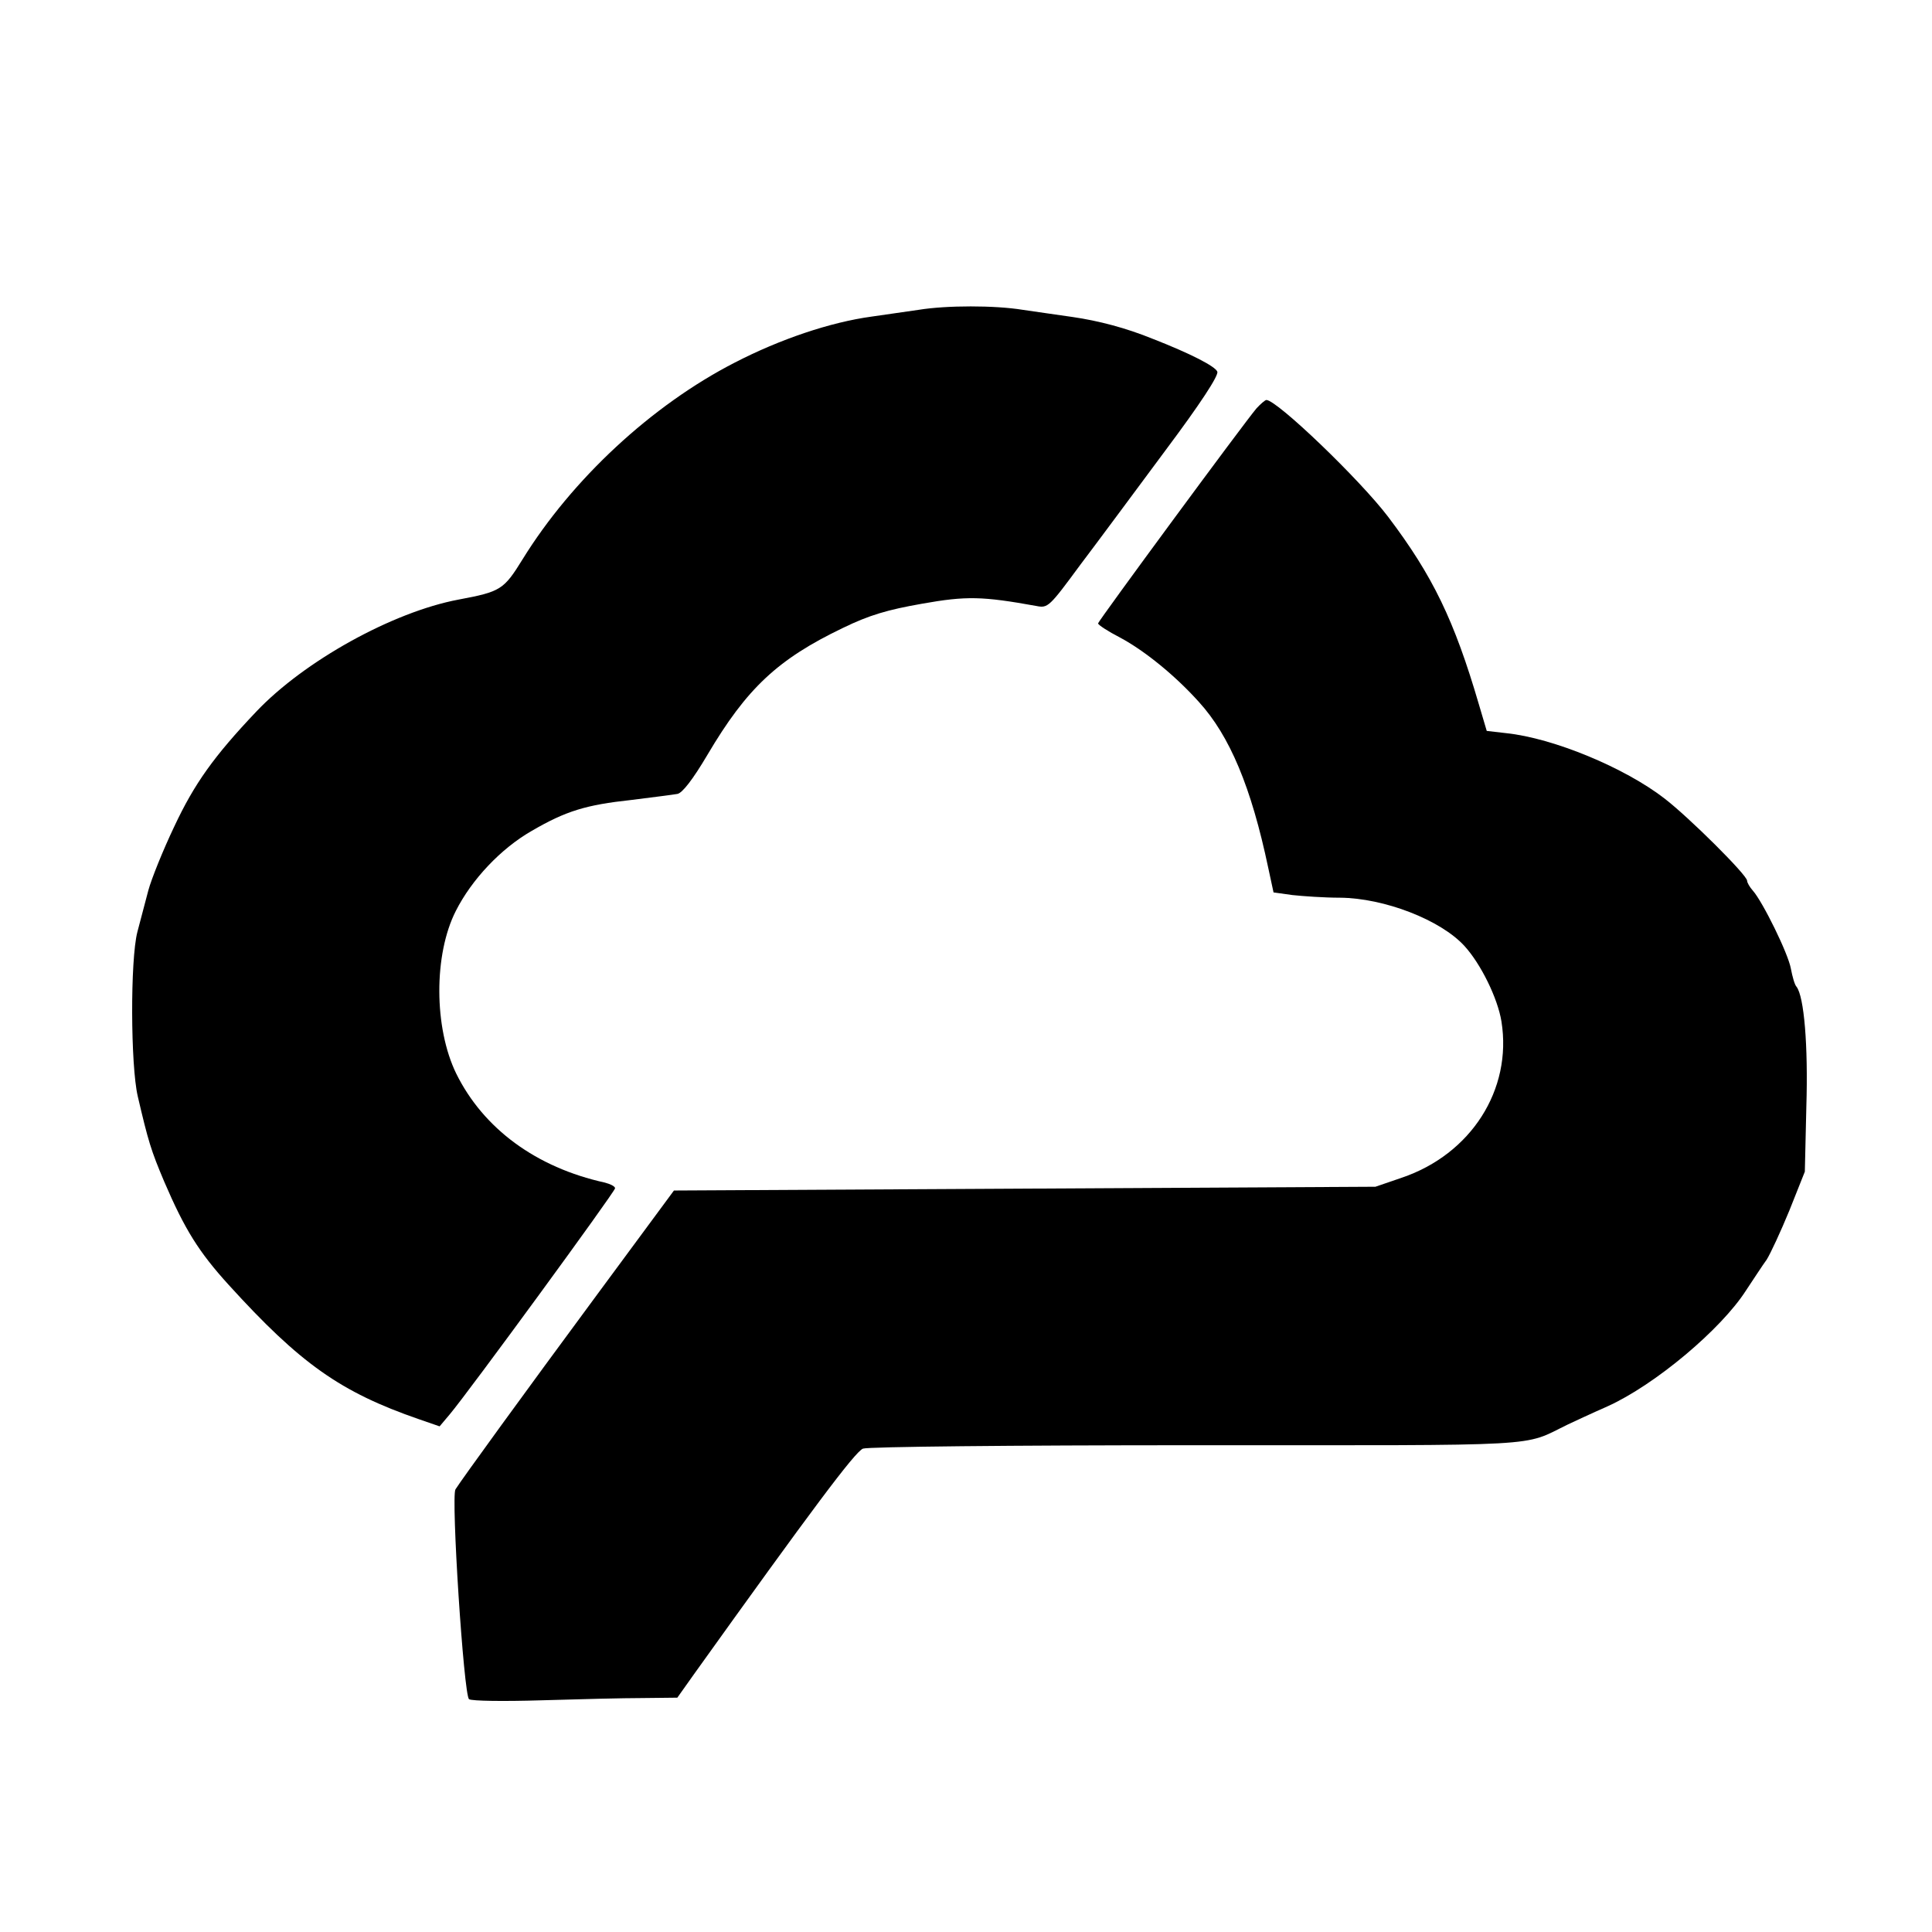
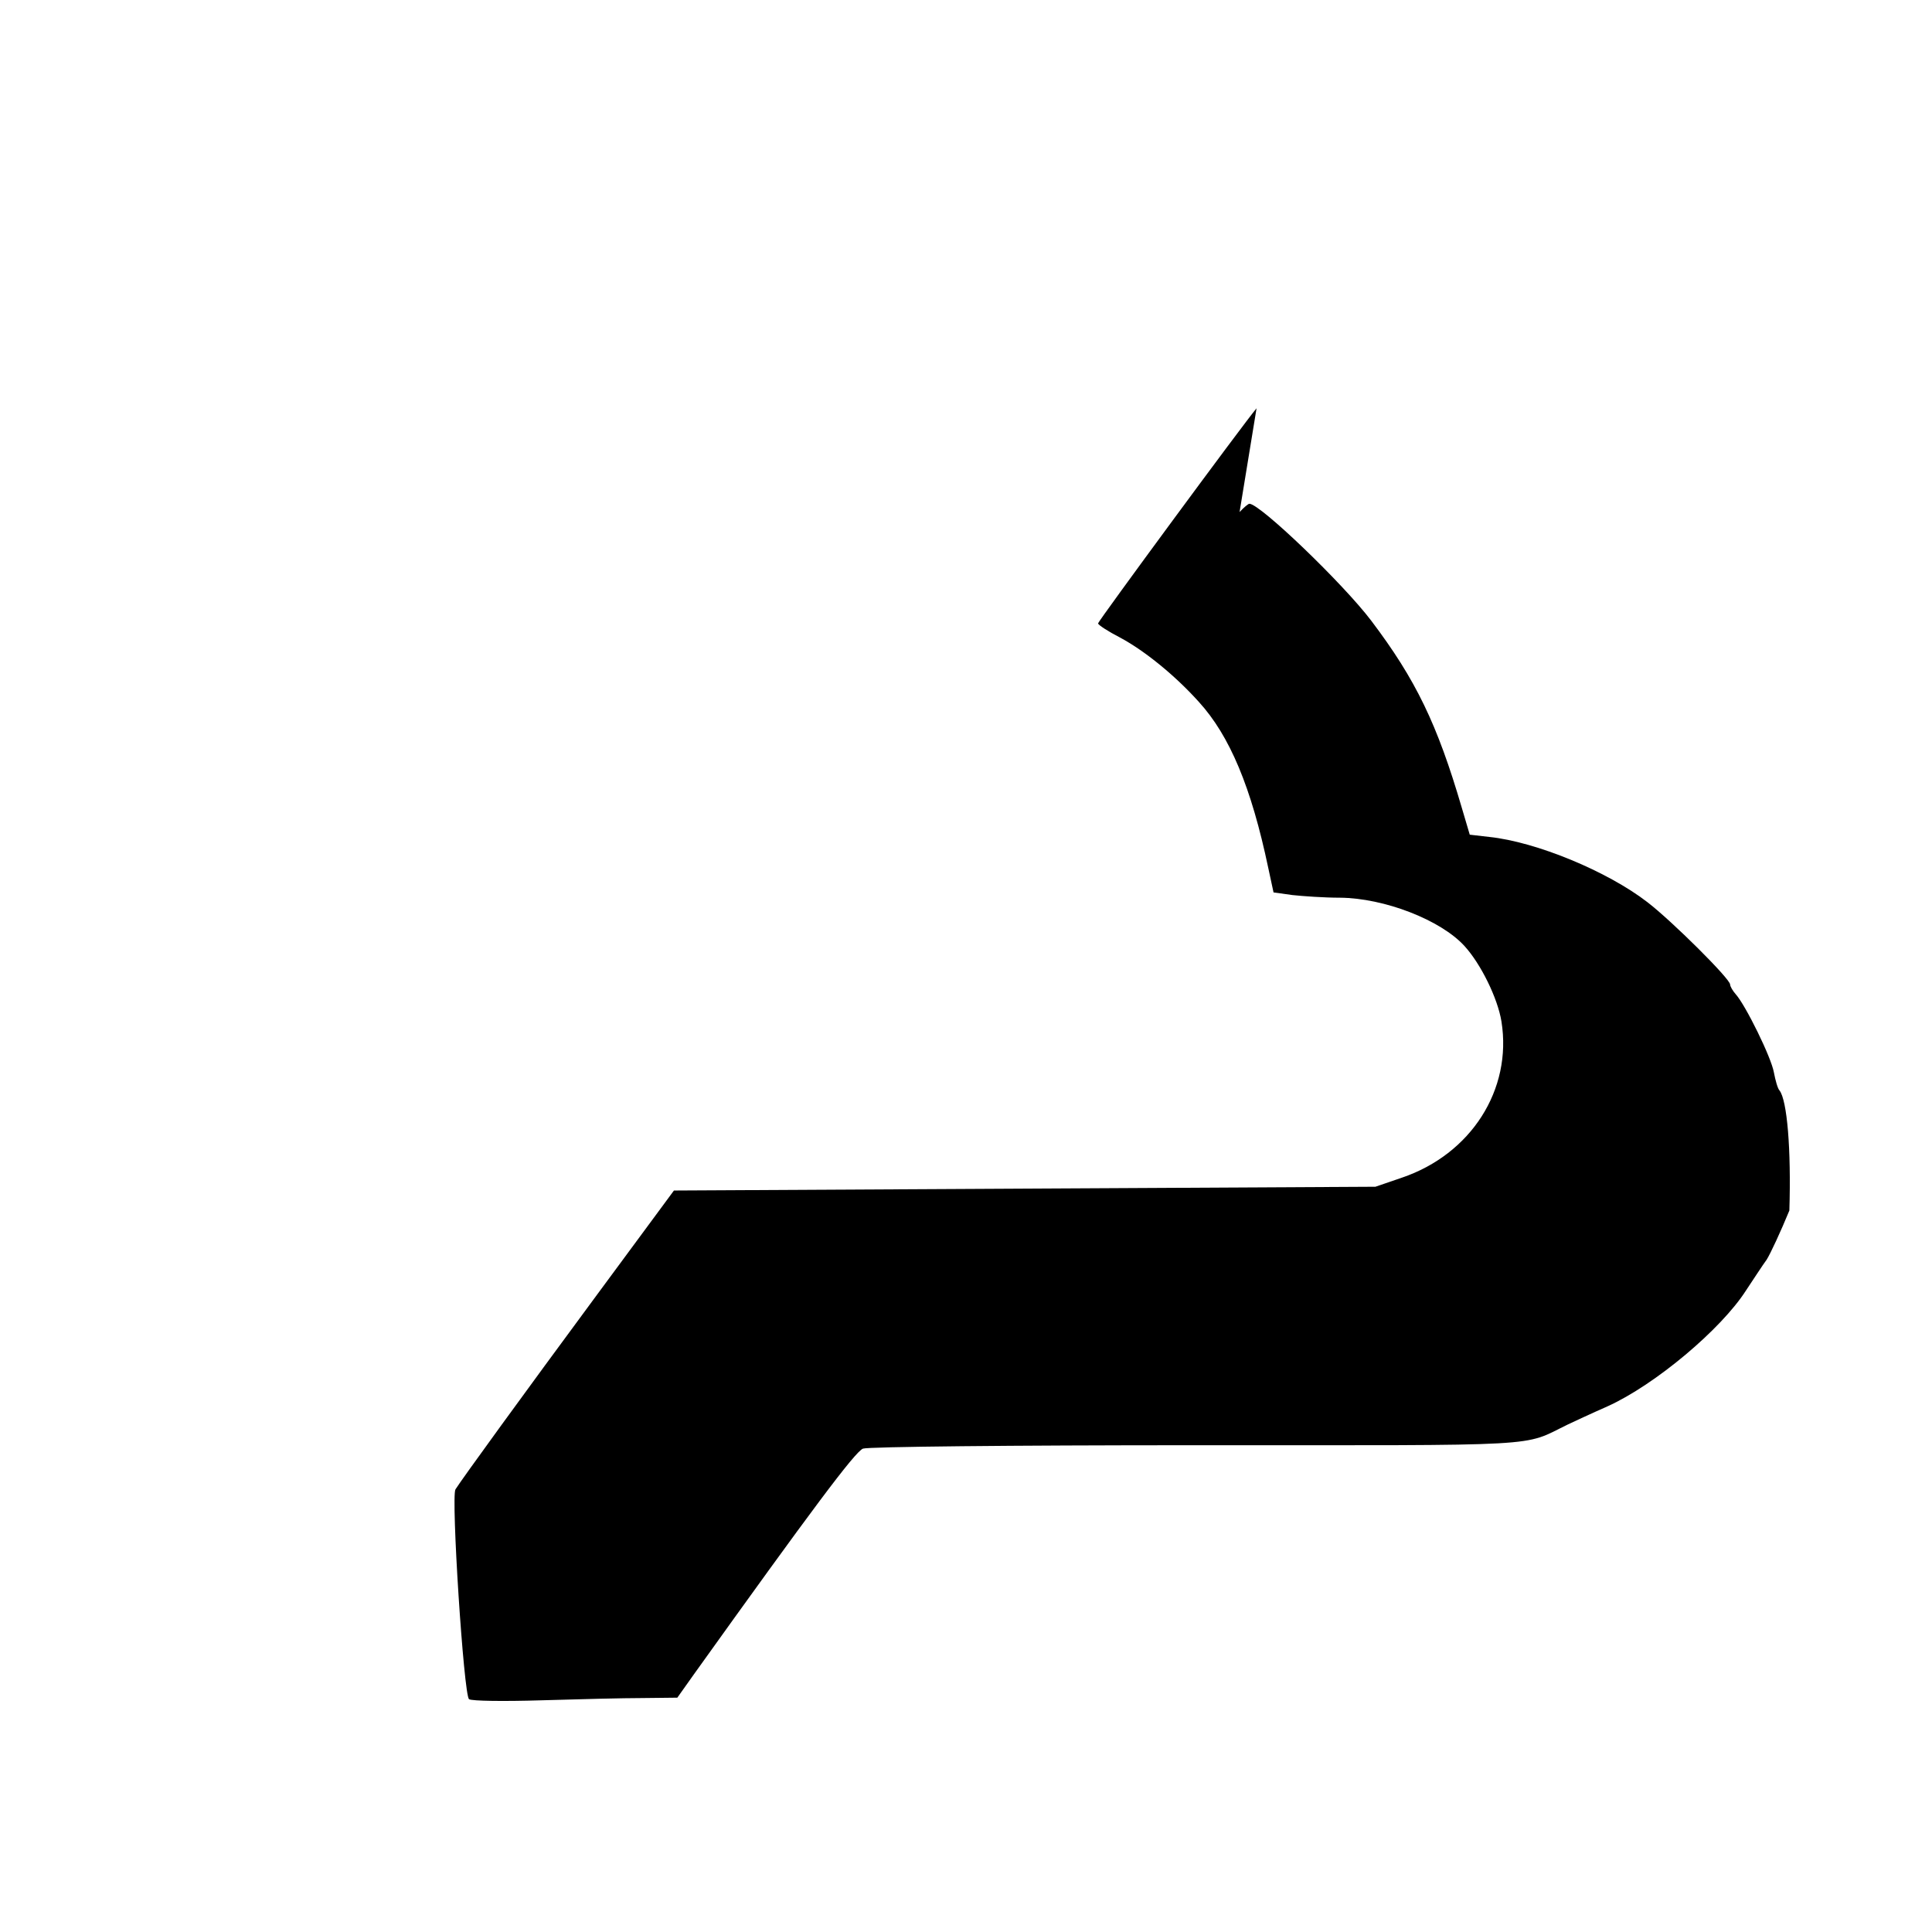
<svg xmlns="http://www.w3.org/2000/svg" version="1.0" width="512pt" height="512pt" viewBox="0 0 512 512" preserveAspectRatio="xMidYMid meet">
  <g transform="translate(0,512) scale(0.1,-0.1)" fill="#000000" stroke="none">
-     <path d="M2435 4299 c-27 -4 -84 -12 -125 -18 -110 -15 -243 -60 -363 -122 -220 -113 -431 -309 -562 -521 -50 -81 -58 -86 -170 -107 -175 -33 -409 -163 -536 -297 -112 -118 -164 -191 -217 -304 -30 -63 -61 -140 -69 -170 -8 -30 -21 -80 -29 -110 -19 -74 -18 -353 1 -435 28 -120 35 -143 70 -226 55 -128 92 -187 171 -274 190 -209 296 -284 504 -356 l55 -19 27 32 c49 58 438 590 438 599 0 5 -12 11 -27 15 -182 40 -322 143 -394 289 -59 121 -60 315 -1 431 42 83 119 165 201 212 91 53 144 69 264 82 56 7 111 14 122 16 13 2 41 38 80 104 104 176 186 253 359 336 70 34 118 48 209 64 118 21 160 20 304 -6 30 -6 34 -2 115 108 47 62 149 200 227 305 92 123 141 198 137 208 -5 14 -71 48 -171 87 -71 29 -144 48 -213 58 -37 5 -96 14 -132 19 -74 12 -201 12 -275 0z" />
-     <path d="M3330 4038 c-34 -40 -419 -563 -420 -570 0 -4 26 -21 59 -38 65 -35 145 -100 208 -170 82 -90 139 -226 184 -440 l14 -65 50 -7 c28 -3 84 -7 126 -7 118 -1 267 -59 330 -128 43 -47 88 -138 98 -200 29 -181 -81 -352 -264 -414 l-70 -24 -929 -5 -930 -5 -203 -275 c-195 -264 -359 -490 -376 -517 -12 -20 22 -546 36 -556 7 -5 93 -6 191 -3 99 3 220 6 270 6 l91 1 44 62 c310 433 427 590 448 598 14 5 389 9 883 9 943 0 861 -5 985 55 17 8 64 30 105 48 126 57 301 204 367 307 20 30 44 67 55 82 10 16 37 74 60 130 l41 103 4 172 c5 163 -6 292 -26 318 -5 5 -11 27 -15 48 -7 40 -75 178 -101 207 -8 9 -15 21 -15 26 0 15 -154 168 -219 218 -106 82 -295 160 -419 173 l-52 6 -21 71 c-65 222 -122 340 -240 496 -75 99 -295 310 -323 310 -3 0 -15 -10 -26 -22z" />
+     <path d="M3330 4038 c-34 -40 -419 -563 -420 -570 0 -4 26 -21 59 -38 65 -35 145 -100 208 -170 82 -90 139 -226 184 -440 l14 -65 50 -7 c28 -3 84 -7 126 -7 118 -1 267 -59 330 -128 43 -47 88 -138 98 -200 29 -181 -81 -352 -264 -414 l-70 -24 -929 -5 -930 -5 -203 -275 c-195 -264 -359 -490 -376 -517 -12 -20 22 -546 36 -556 7 -5 93 -6 191 -3 99 3 220 6 270 6 l91 1 44 62 c310 433 427 590 448 598 14 5 389 9 883 9 943 0 861 -5 985 55 17 8 64 30 105 48 126 57 301 204 367 307 20 30 44 67 55 82 10 16 37 74 60 130 c5 163 -6 292 -26 318 -5 5 -11 27 -15 48 -7 40 -75 178 -101 207 -8 9 -15 21 -15 26 0 15 -154 168 -219 218 -106 82 -295 160 -419 173 l-52 6 -21 71 c-65 222 -122 340 -240 496 -75 99 -295 310 -323 310 -3 0 -15 -10 -26 -22z" />
  </g>
</svg>